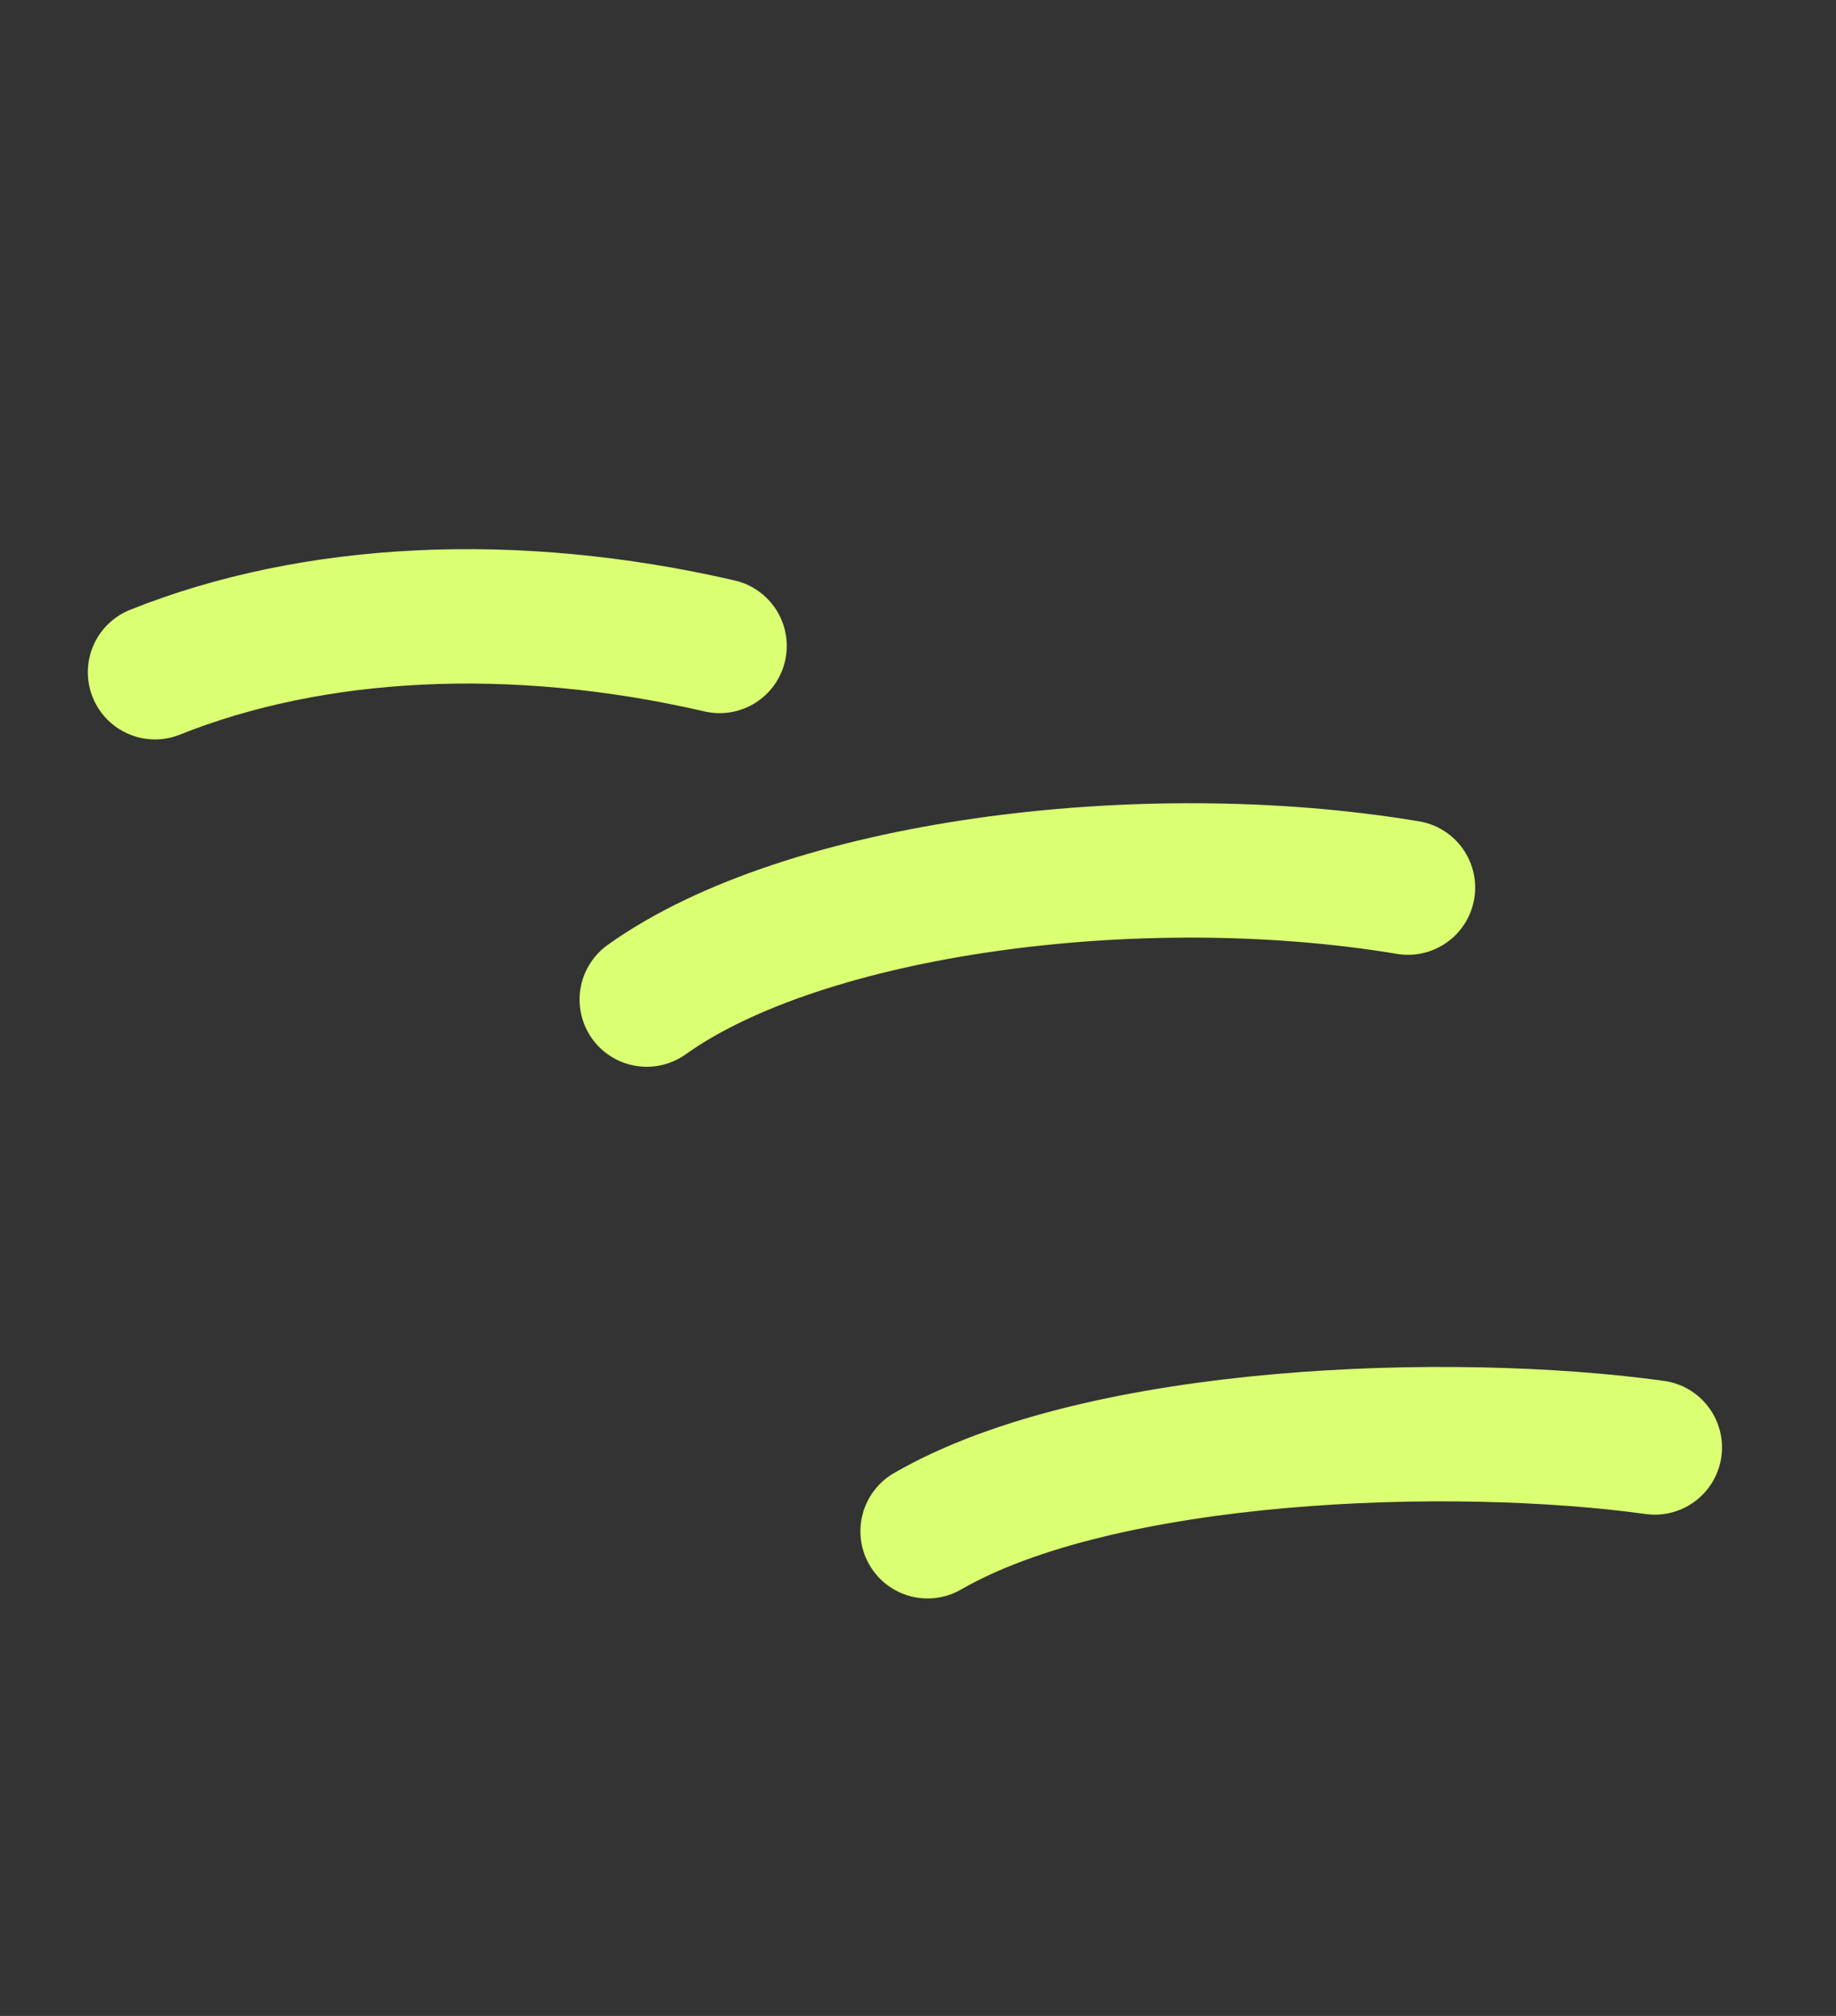
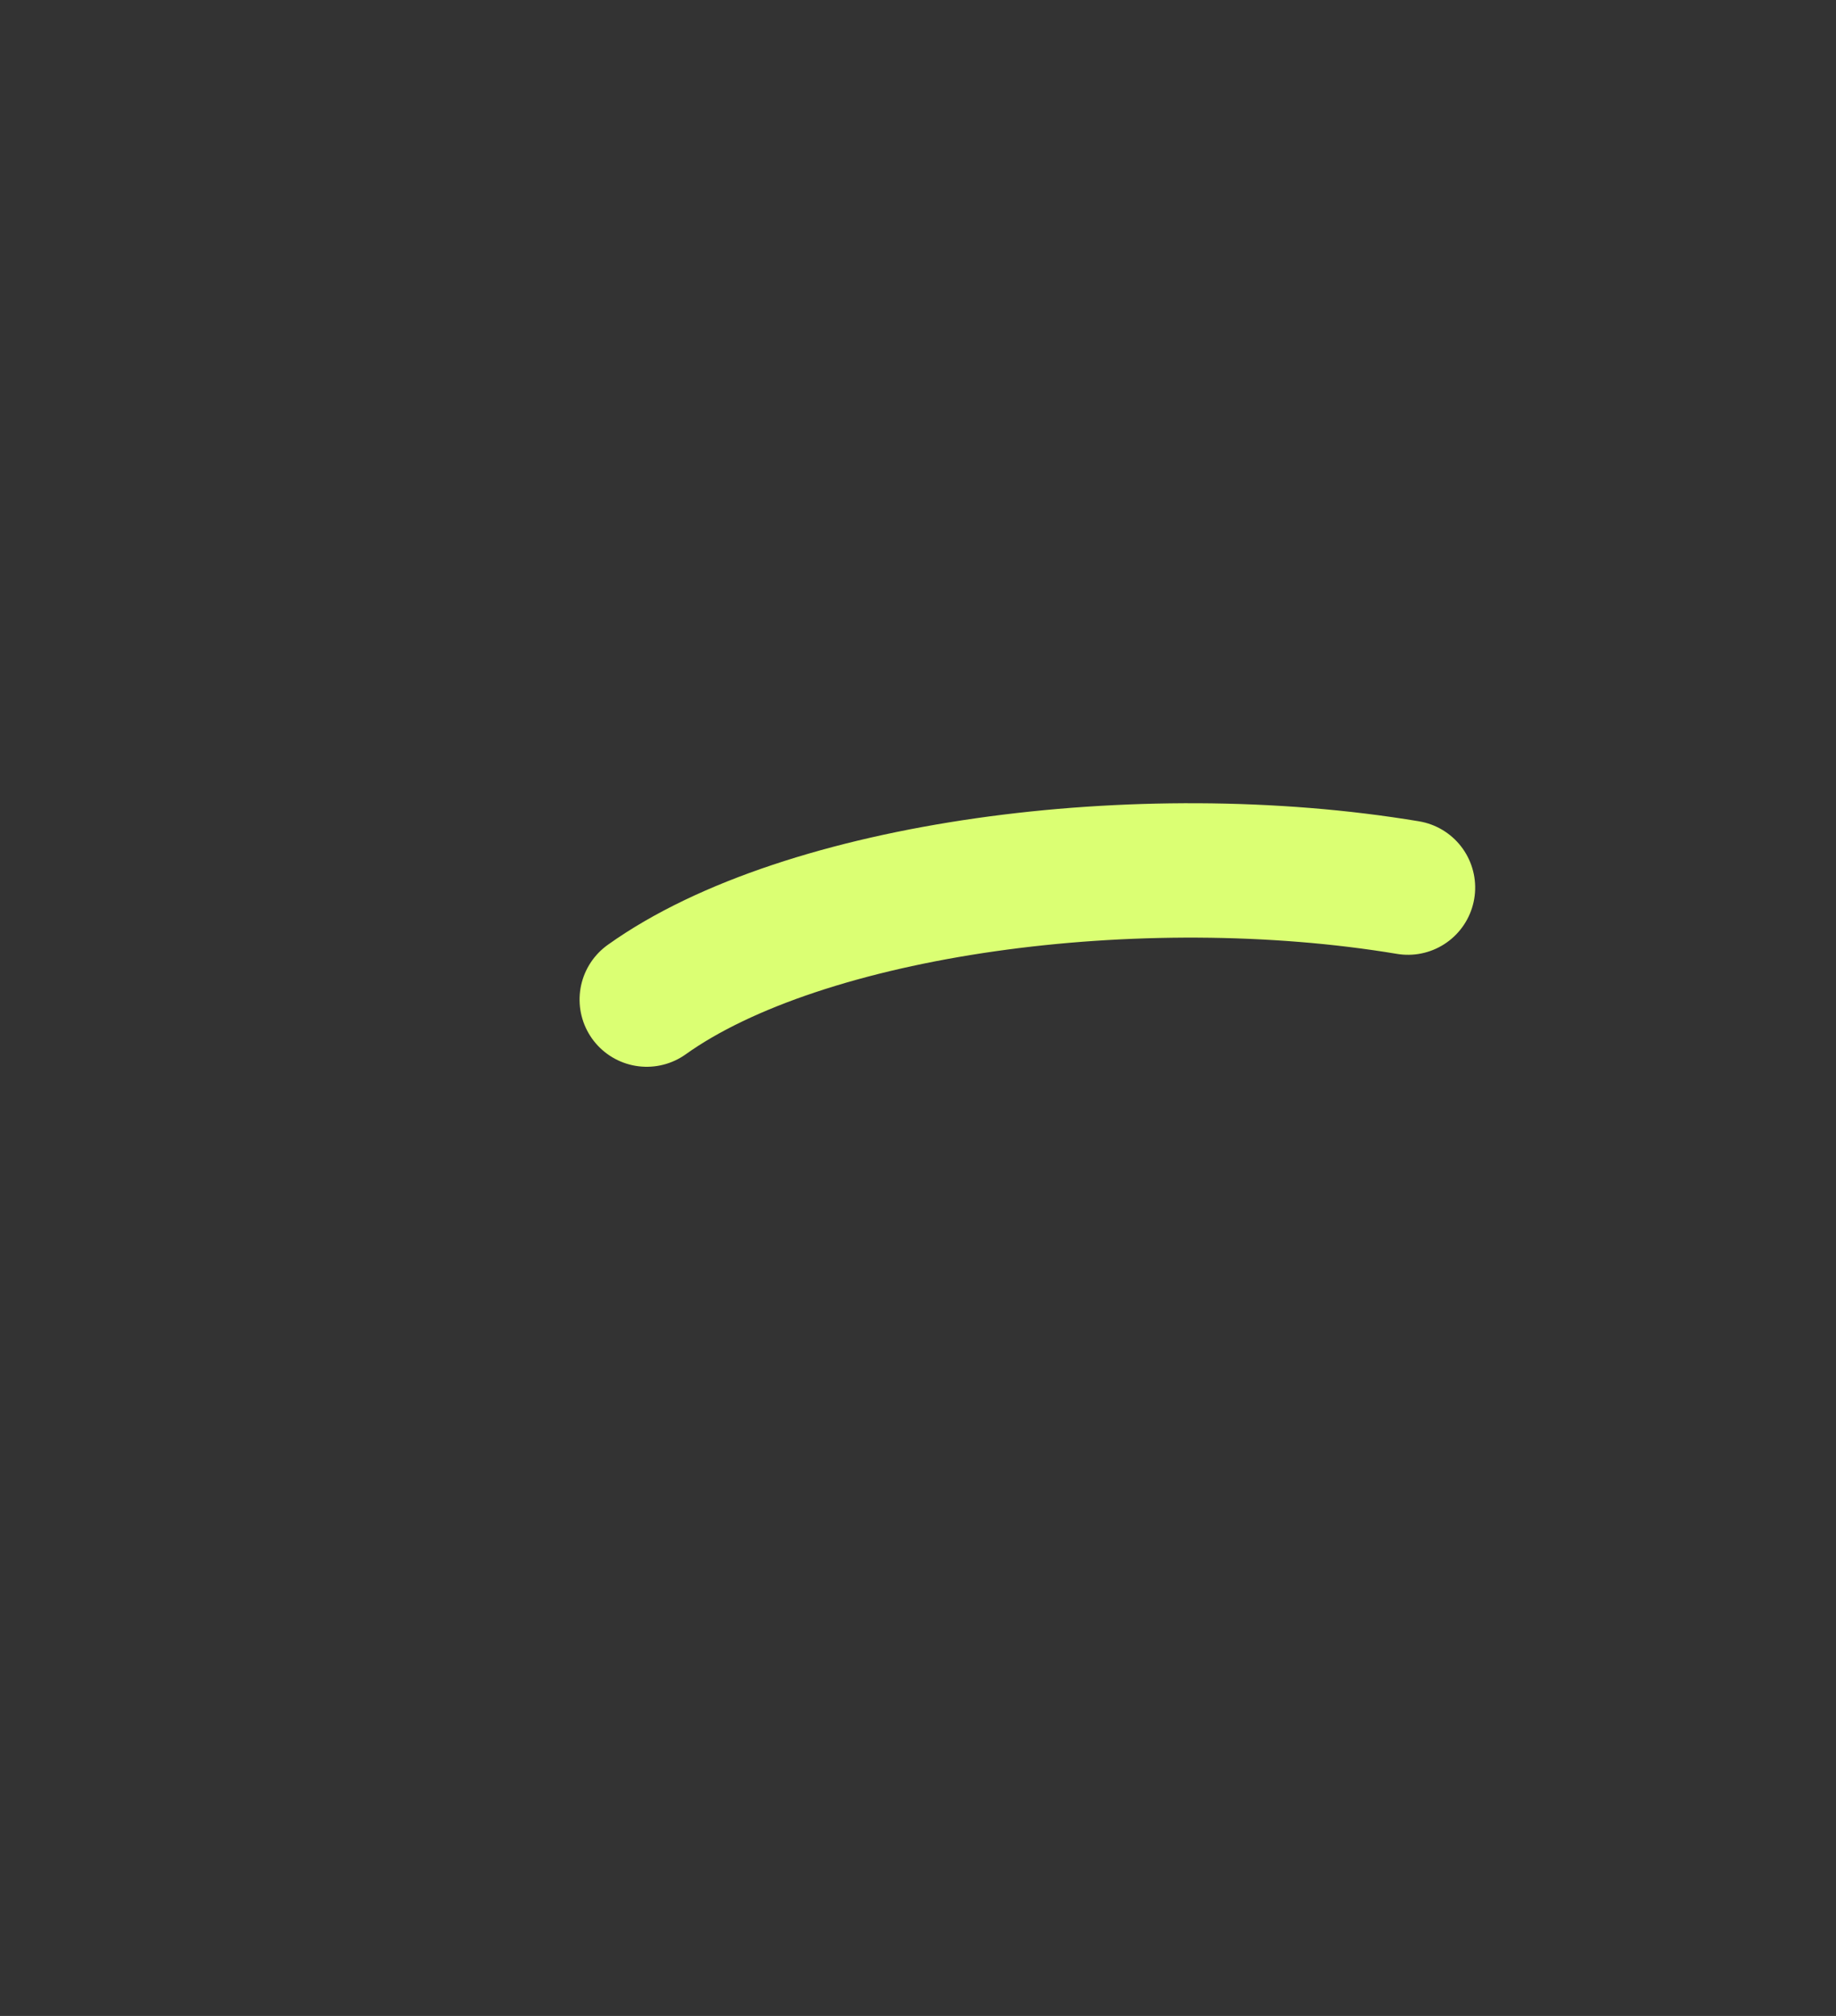
<svg xmlns="http://www.w3.org/2000/svg" width="41px" height="45px" viewBox="0 0 41 45" version="1.1">
  <rect x="0" y="0" width="41" height="45" fill="#333333" stroke="none" />
  <title>Group 47</title>
  <g id="官网" stroke="none" stroke-width="1" fill="none" fill-rule="evenodd" stroke-dasharray="0,0" stroke-linecap="round" stroke-linejoin="round">
    <g id="Home" transform="translate(-1107, -401)" fill-rule="nonzero" stroke="#DBFF73" stroke-width="3">
      <g id="Group-50" transform="translate(1110, 402)">
        <g id="Group-47" transform="translate(17.843, 20.405) scale(1, -1) rotate(-60) translate(-17.843, -20.405) translate(0.343, 9.905)">
-           <path d="M28.5,4 C28.5,8.5 32.2,15.4 35,19" id="路径" />
          <path d="M15.086,4.503 C14.671,8.784 17.555,15.779 21.421,20.475" id="路径" />
-           <path d="M3.267,-1.353 C3.81,2.416 5.846,6.409 9.063,9.859" id="路径" />
        </g>
      </g>
    </g>
  </g>
</svg>